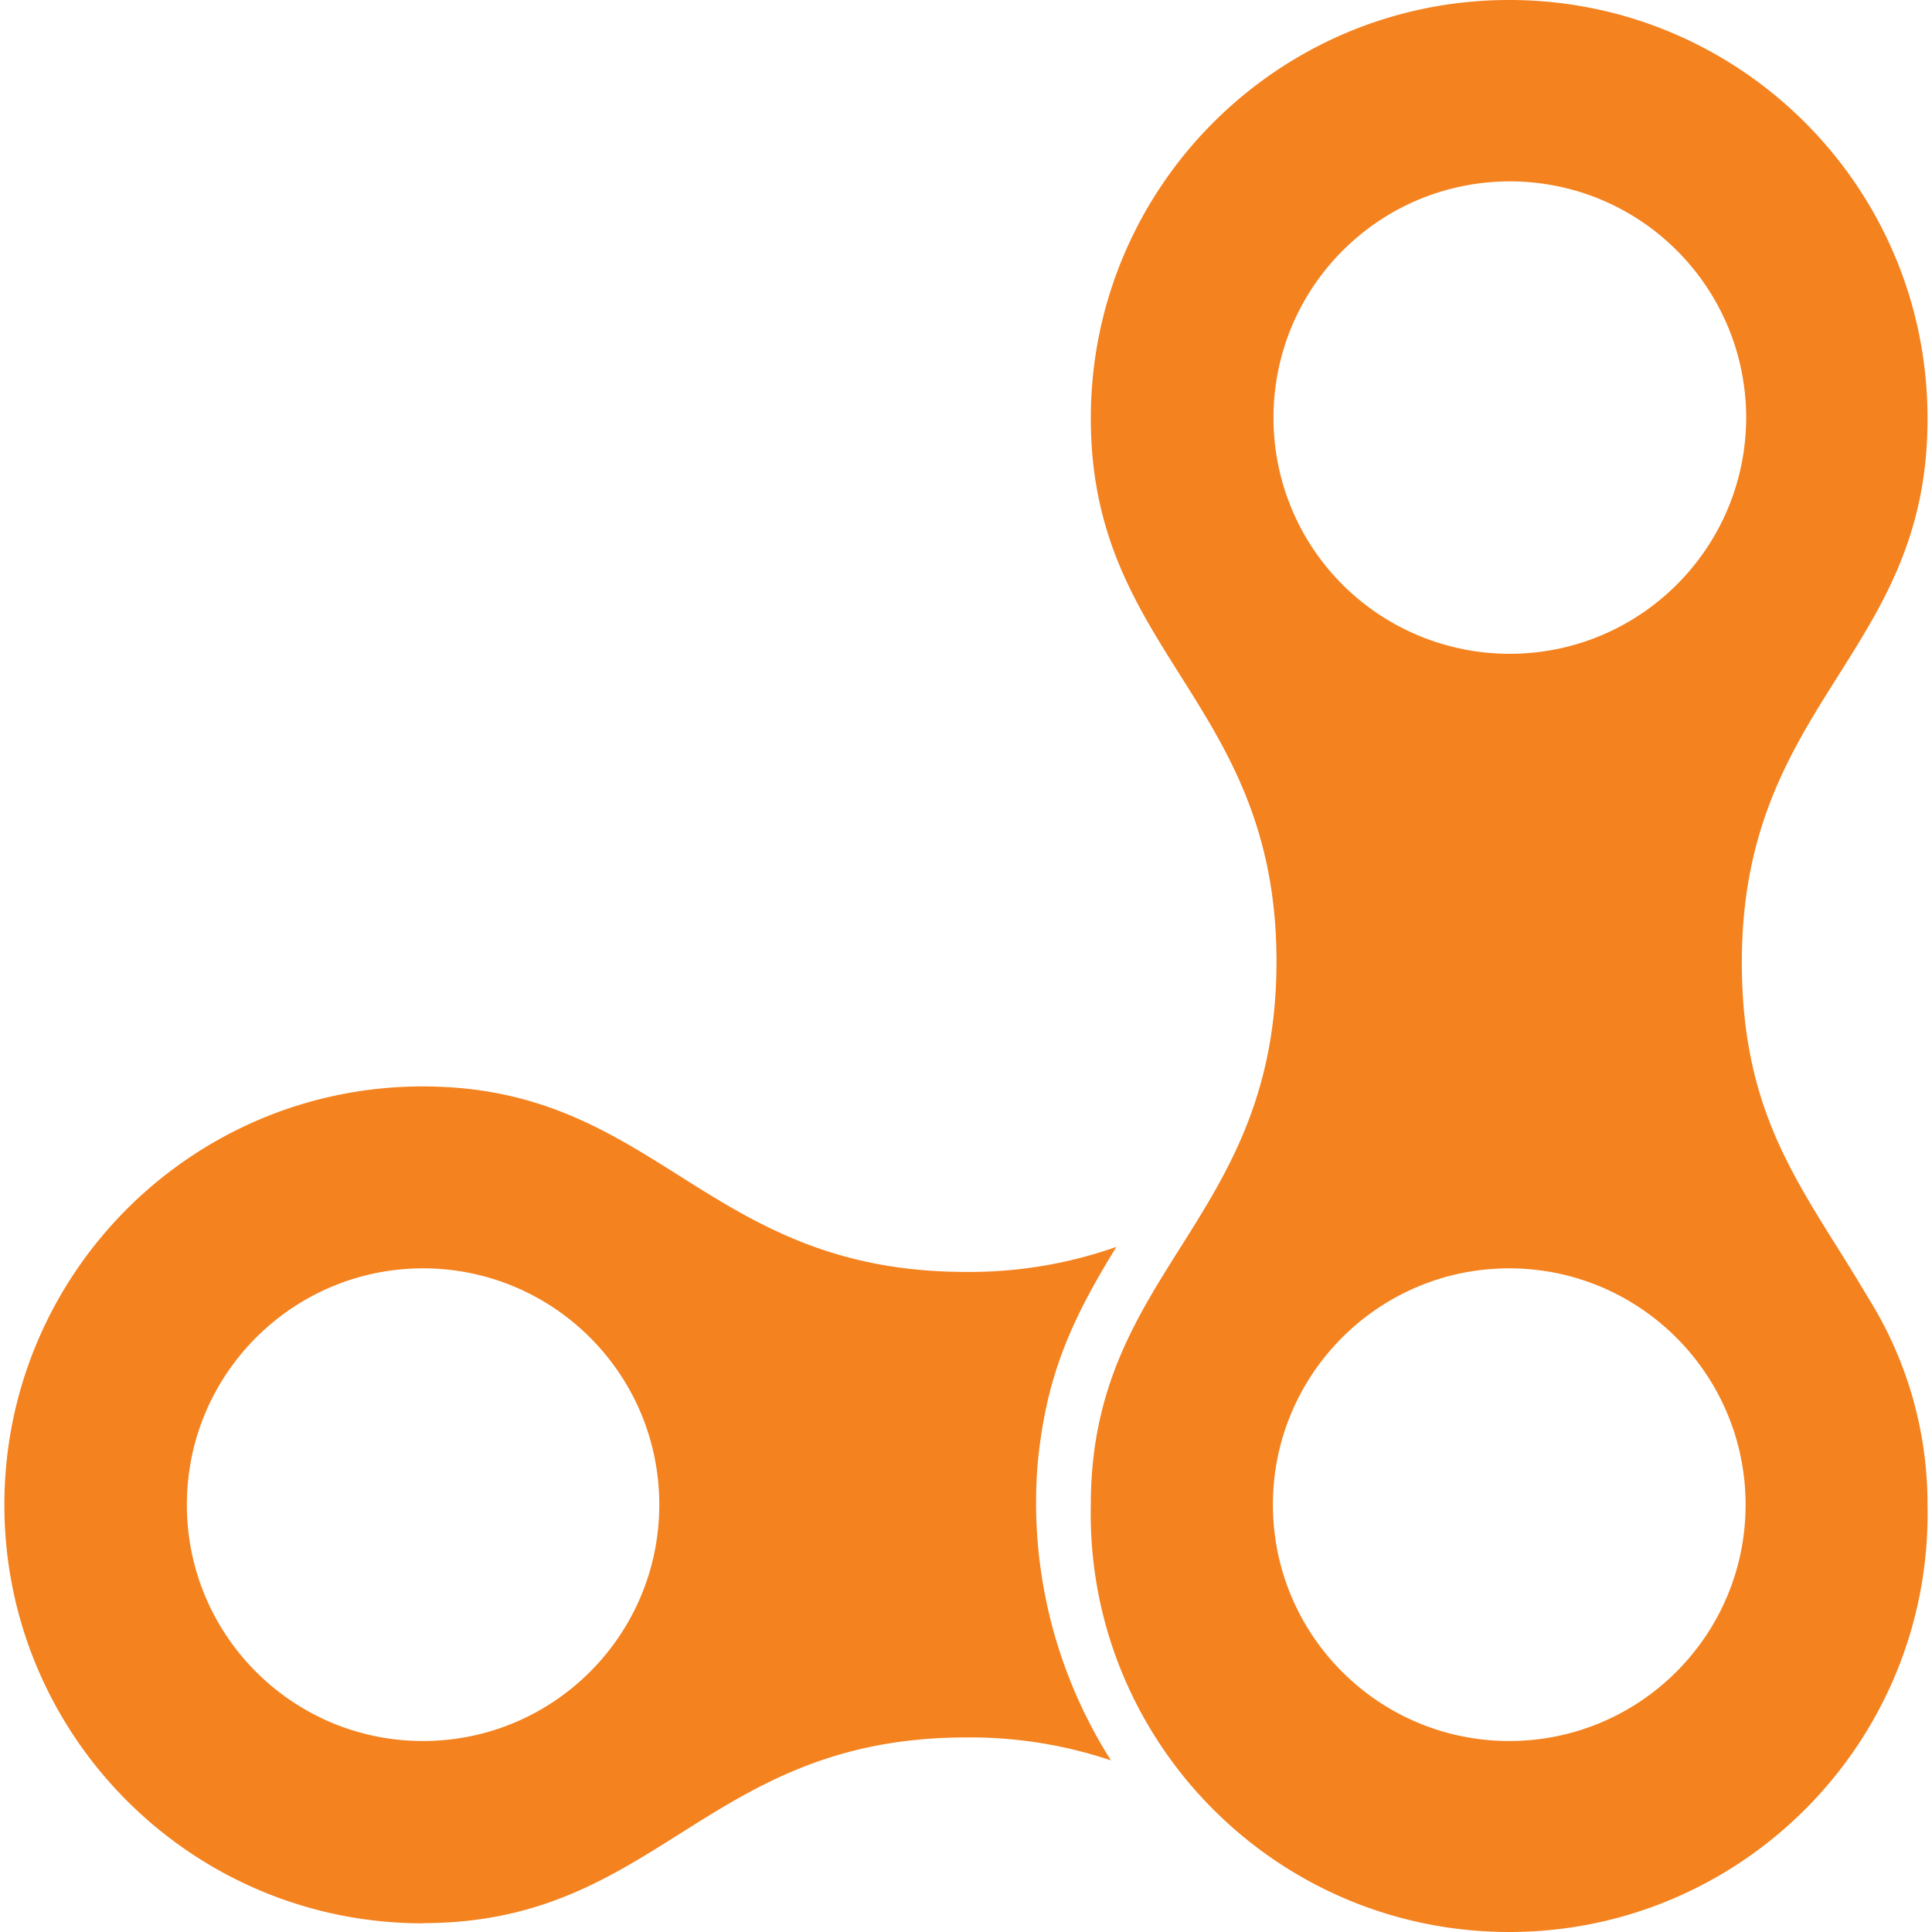
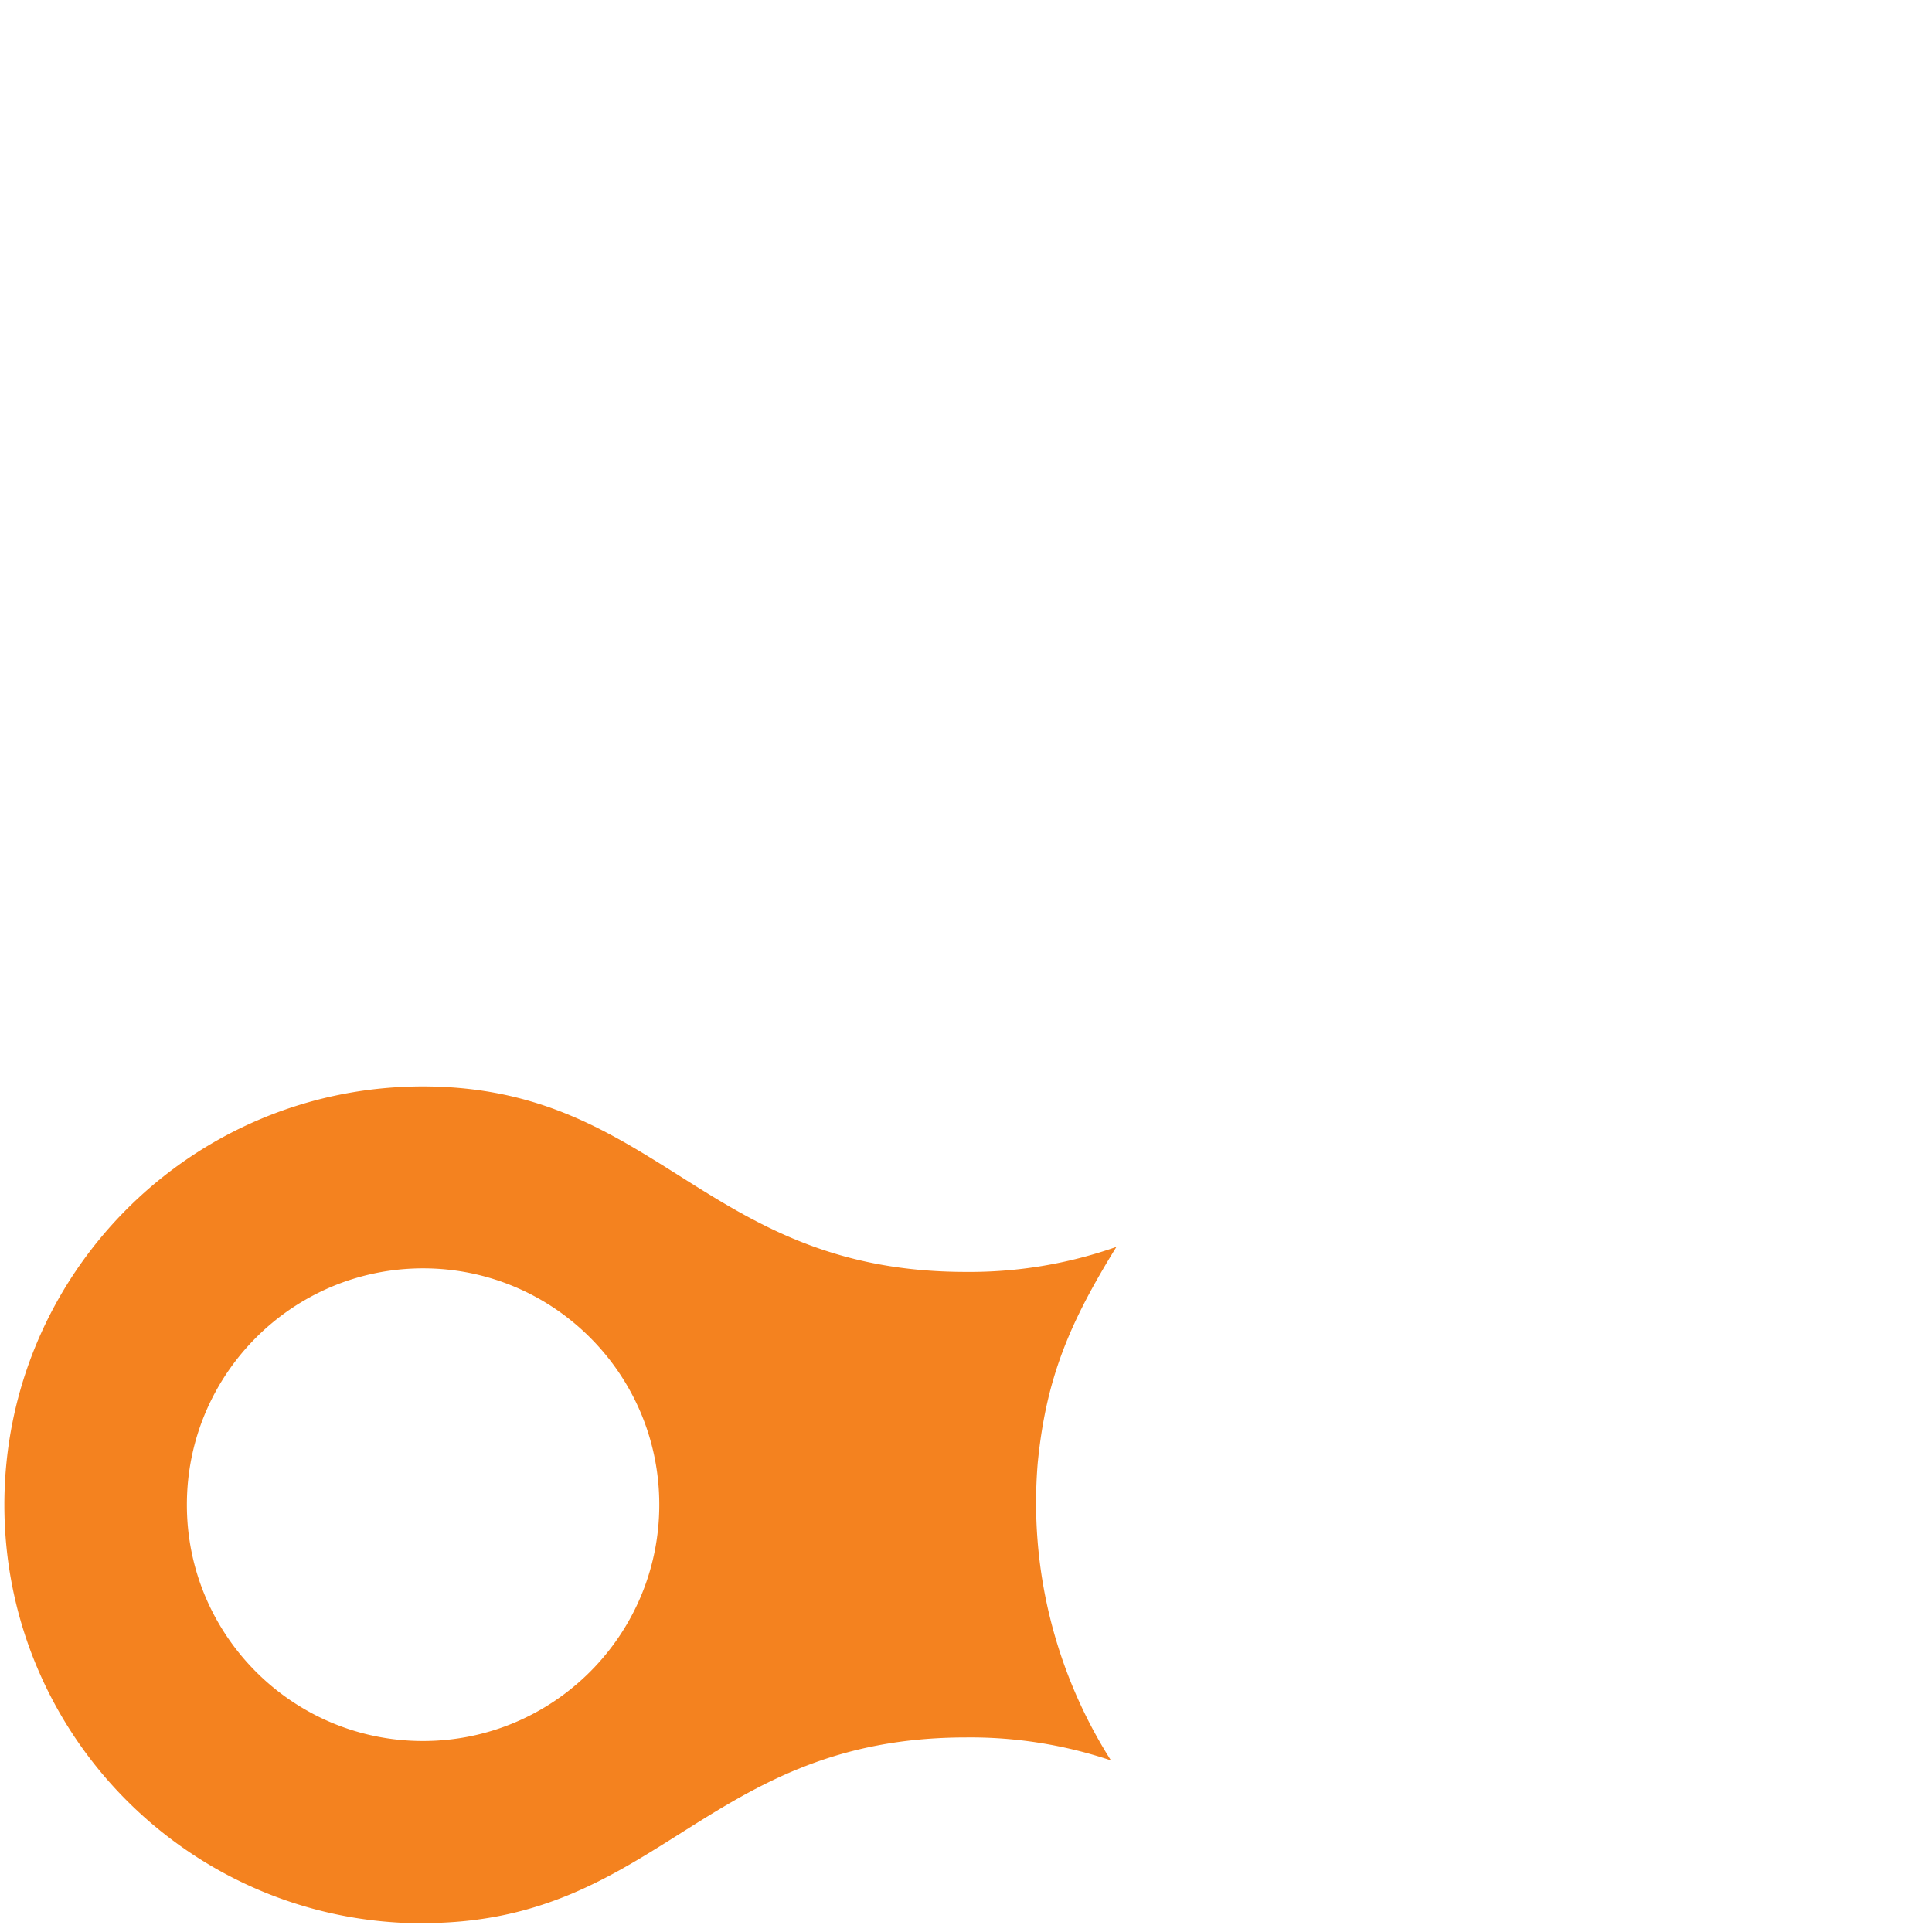
<svg xmlns="http://www.w3.org/2000/svg" width="512" height="512" x="0" y="0" viewBox="0 0 410.366 410.366" style="enable-background:new 0 0 512 512" xml:space="preserve" class="">
  <g>
-     <path d="M369.975 204.4c0-55.44 39.44-65.28 39.44-115.36.11-49.065-39.575-88.929-88.64-89.04h-.2c-49.065-.022-88.858 39.735-88.88 88.8v.08c0 50.12 39.44 60 39.44 115.36s-39.44 65.24-39.44 115.36c-1.041 49.076 37.899 89.704 86.975 90.745 49.076 1.041 89.704-37.899 90.745-86.975a87.744 87.744 0 0 0 0-3.77 82.475 82.475 0 0 0-12.64-44c-13.28-22.6-26.8-37.36-26.8-71.2zM285.182 53.246c19.595-19.614 51.38-19.629 70.994-.034a50.198 50.198 0 0 1 14.72 35.547c-.072 27.747-22.623 50.182-50.37 50.11a50.24 50.24 0 0 1-35.31-14.63c-19.614-19.594-19.629-51.379-.034-70.993zM320.615 369.8c-27.725.022-50.218-22.435-50.24-50.16-.022-27.725 22.435-50.218 50.16-50.24h.04c27.709.022 50.167 22.474 50.2 50.181.01 27.715-22.442 50.197-50.16 50.219z" fill="#f4821f" opacity="1" data-original="#000000" class="" />
    <path d="M220.415 310.76c1.76-17.92 6.68-29.68 16.72-45.92a93.648 93.648 0 0 1-32 5.32c-55.48 0-65.28-39.4-115.36-39.4C40.688 230.78.911 270.588.93 319.675c.02 49.059 39.785 88.825 88.845 88.845l.08-.04c50.12 0 60-39.44 115.36-39.44a93.591 93.591 0 0 1 30.76 4.88 102.126 102.126 0 0 1-15.56-63.16zM89.855 369.8c-27.703 0-50.16-22.457-50.16-50.16v-.04c0-27.709 22.451-50.178 50.16-50.2 27.725.01 50.192 22.494 50.181 50.219-.01 27.71-22.471 50.171-50.181 50.181z" fill="#f4821f" opacity="1" data-original="#000000" class="" />
  </g>
</svg>